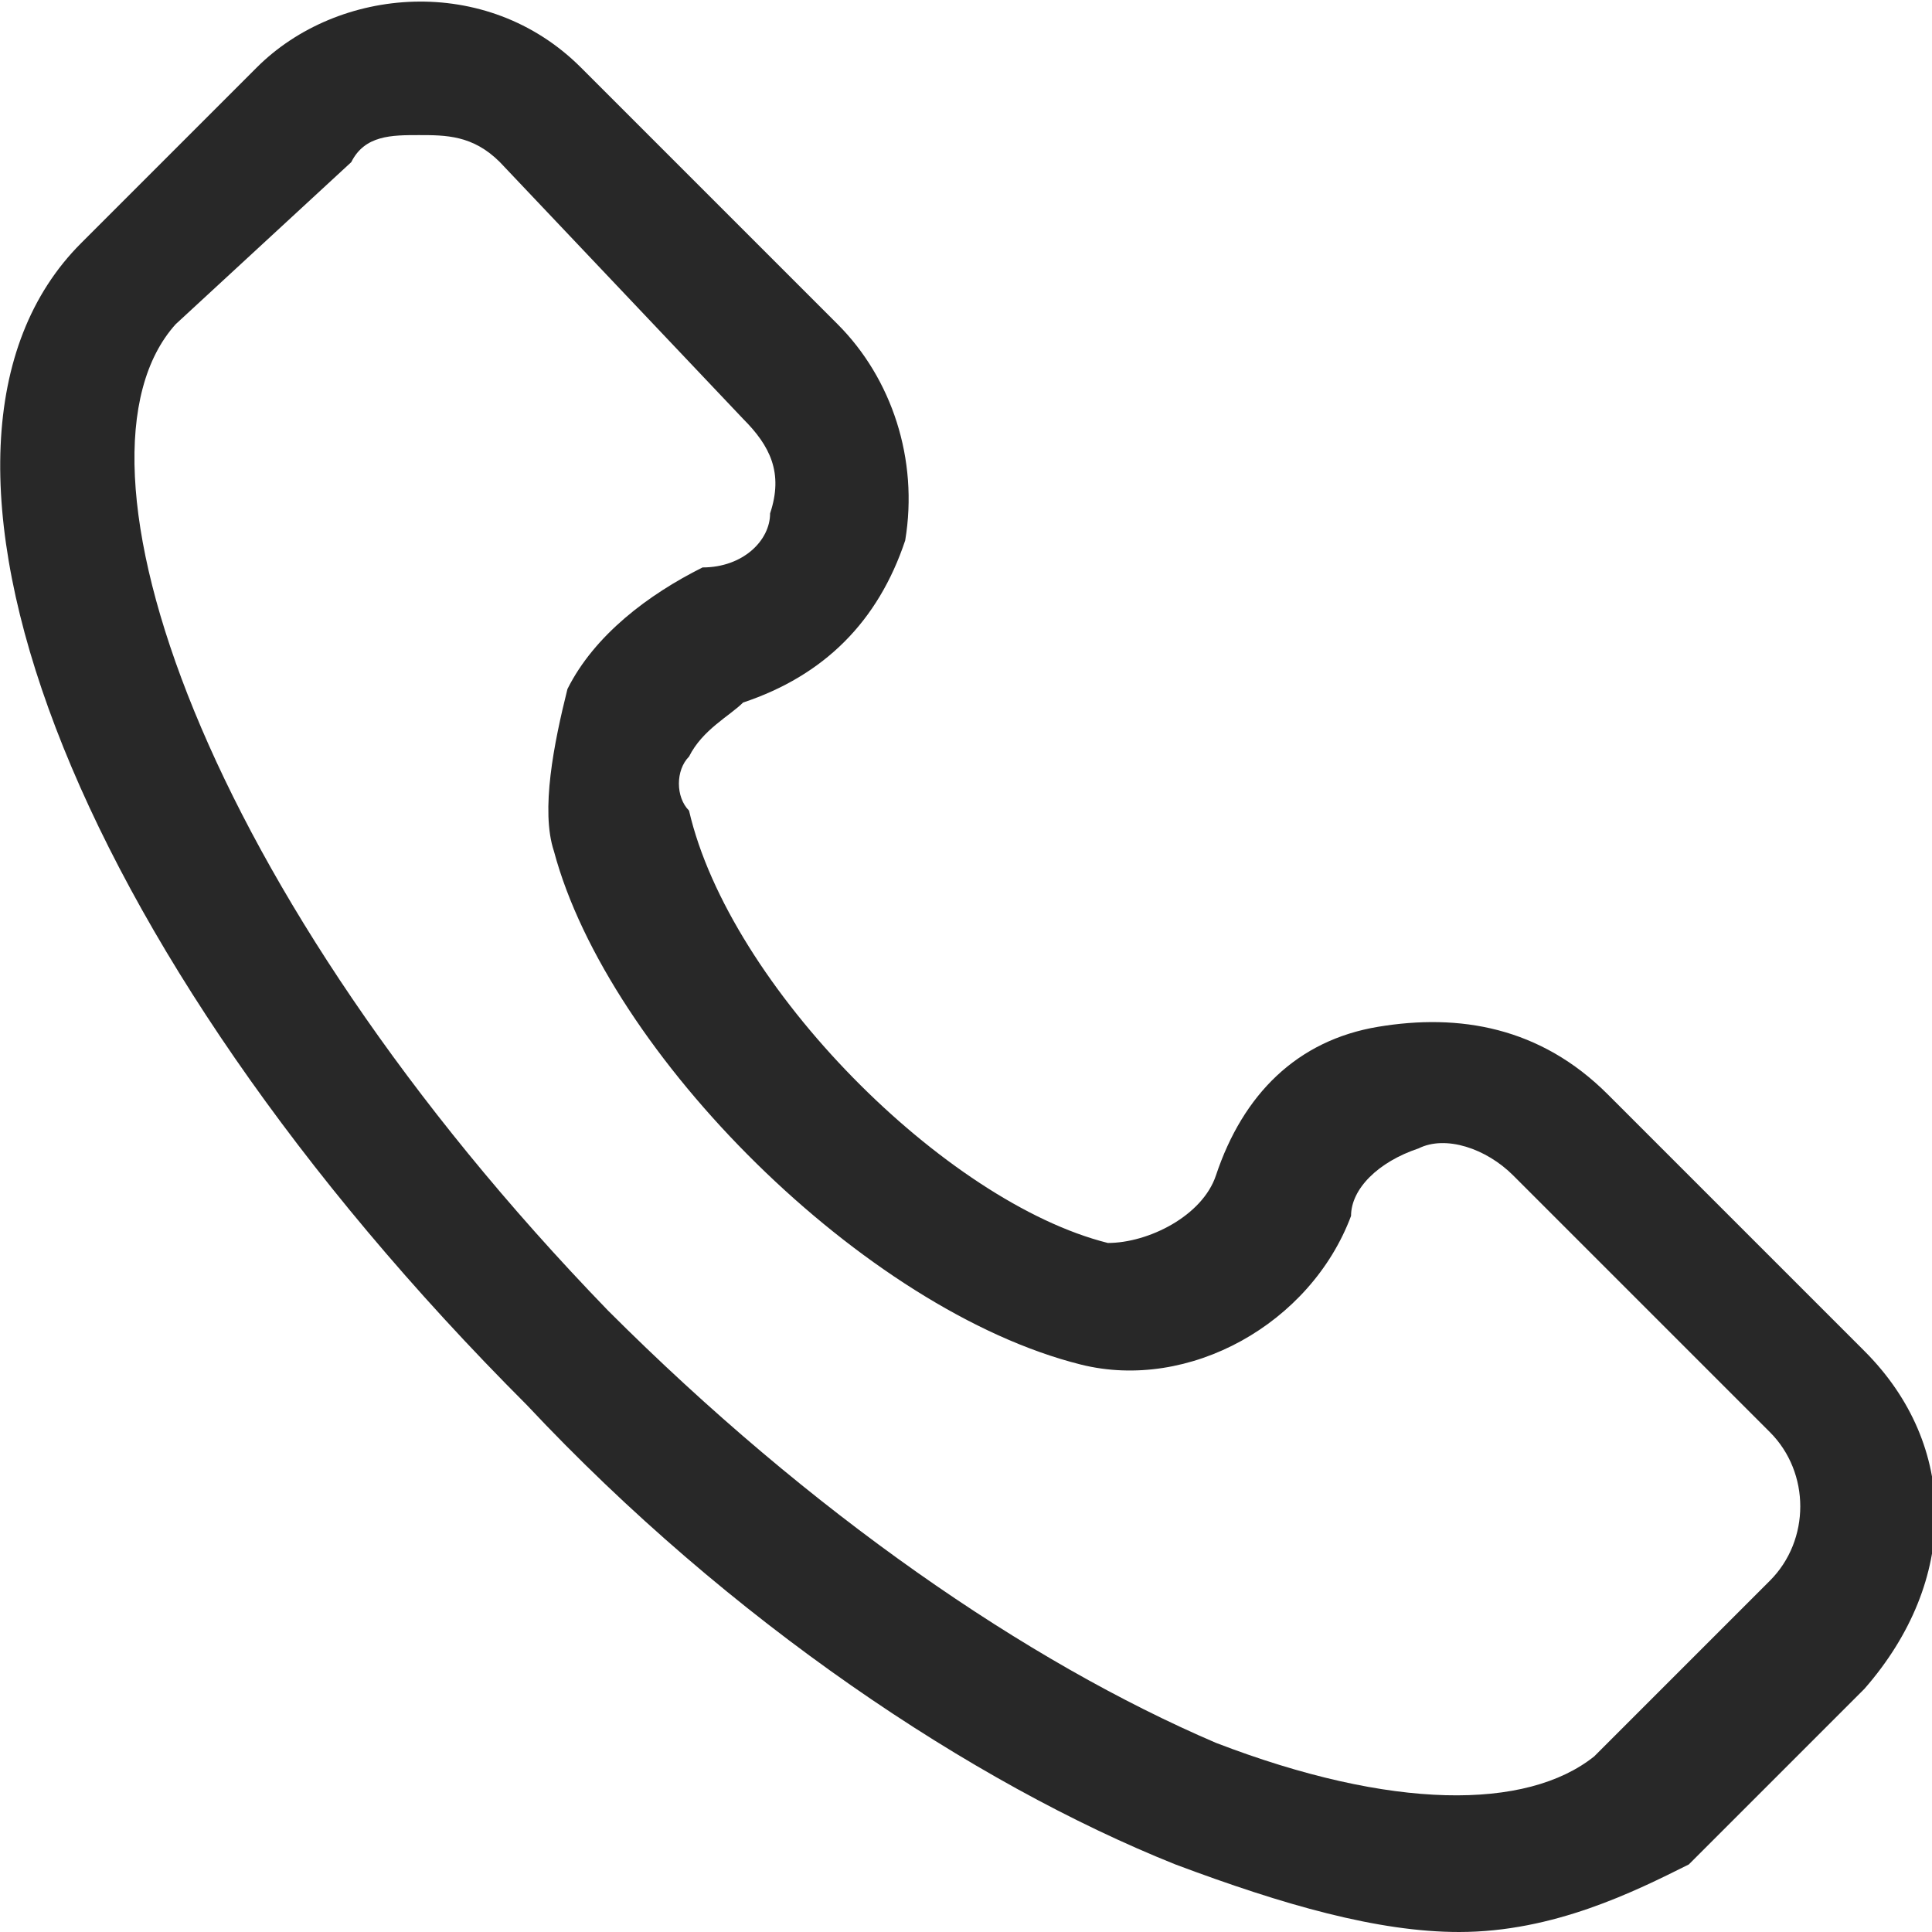
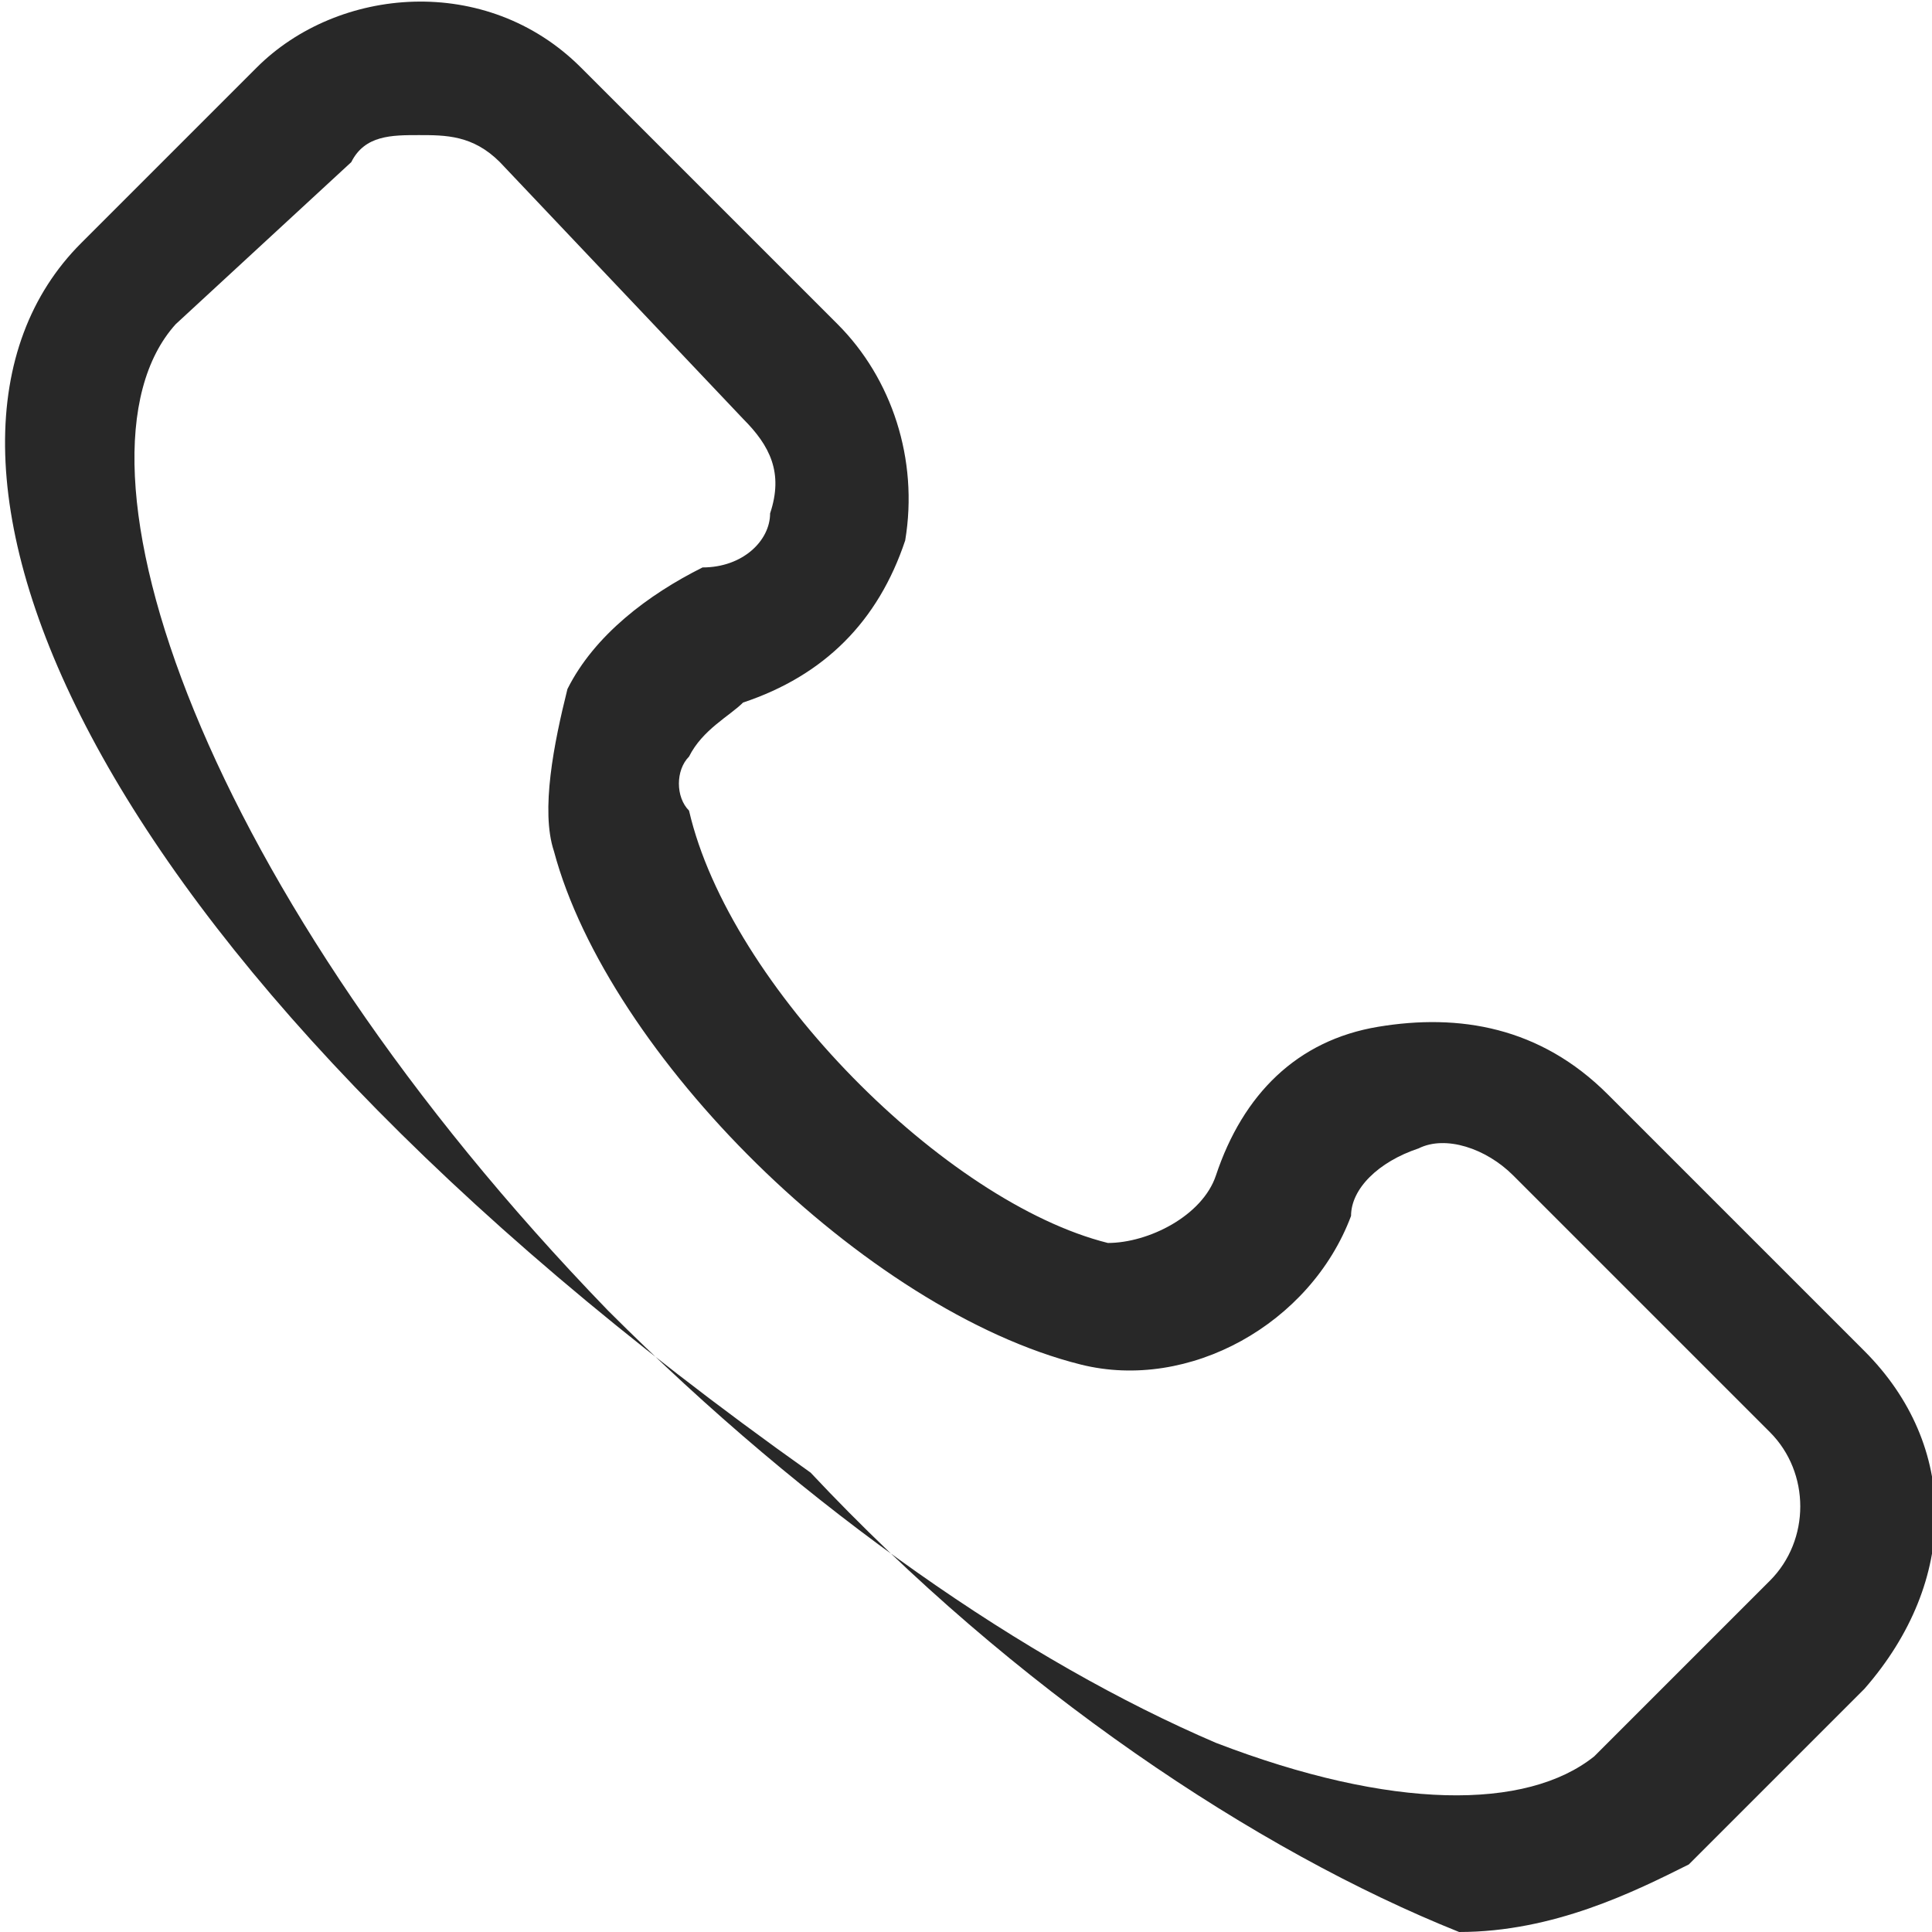
<svg xmlns="http://www.w3.org/2000/svg" id="Слой_1" x="0px" y="0px" viewBox="0 0 14.3 14.3" style="enable-background:new 0 0 14.3 14.3;" xml:space="preserve">
  <style type="text/css"> .st0{fill:#282828;} </style>
  <g>
    <g>
      <g>
-         <path class="st0" d="M10.8,14.3c-0.6,0-1.3-0.2-2.1-0.5c-1.5-0.6-3.3-1.8-4.8-3.4C0.5,7-0.9,3.3,0.6,1.8l1.3-1.3 c0.6-0.6,1.7-0.7,2.4,0l1.9,1.9C6.6,2.8,6.8,3.4,6.7,4C6.5,4.6,6.1,5,5.5,5.2C5.4,5.3,5.2,5.4,5.1,5.6C5,5.7,5,5.9,5.1,6 C5.4,7.3,7,8.9,8.2,9.2C8.5,9.2,8.9,9,9,8.7c0.2-0.6,0.6-1,1.2-1.1c0.6-0.1,1.2,0,1.7,0.5l1.9,1.9c0.7,0.7,0.7,1.7,0,2.5 l-1.3,1.3C12.1,14,11.5,14.3,10.8,14.3z M3.1,1C2.9,1,2.7,1,2.6,1.2L1.3,2.4c-0.9,1,0.2,4.2,3.2,7.3C6,11.2,7.6,12.3,9,12.9 c1.3,0.5,2.3,0.5,2.8,0.1l1.3-1.3c0.3-0.3,0.3-0.8,0-1.1l-1.9-1.9c-0.2-0.2-0.5-0.3-0.7-0.2C10.2,8.6,10,8.8,10,9 c-0.3,0.8-1.2,1.3-2,1.1C6.4,9.7,4.5,7.8,4.1,6.3C4,6,4.1,5.5,4.2,5.1c0.2-0.4,0.6-0.7,1-0.9C5.5,4.2,5.7,4,5.7,3.8 c0.1-0.3,0-0.5-0.2-0.7L3.7,1.2C3.5,1,3.3,1,3.1,1z" />
+         <path class="st0" d="M10.8,14.3c-1.5-0.6-3.3-1.8-4.8-3.4C0.5,7-0.9,3.3,0.6,1.8l1.3-1.3 c0.6-0.6,1.7-0.7,2.4,0l1.9,1.9C6.6,2.8,6.8,3.4,6.7,4C6.5,4.6,6.1,5,5.5,5.2C5.4,5.3,5.2,5.4,5.1,5.6C5,5.7,5,5.9,5.1,6 C5.4,7.3,7,8.9,8.2,9.2C8.5,9.2,8.9,9,9,8.7c0.2-0.6,0.6-1,1.2-1.1c0.6-0.1,1.2,0,1.7,0.5l1.9,1.9c0.7,0.7,0.7,1.7,0,2.5 l-1.3,1.3C12.1,14,11.5,14.3,10.8,14.3z M3.1,1C2.9,1,2.7,1,2.6,1.2L1.3,2.4c-0.9,1,0.2,4.2,3.2,7.3C6,11.2,7.6,12.3,9,12.9 c1.3,0.5,2.3,0.5,2.8,0.1l1.3-1.3c0.3-0.3,0.3-0.8,0-1.1l-1.9-1.9c-0.2-0.2-0.5-0.3-0.7-0.2C10.2,8.6,10,8.8,10,9 c-0.3,0.8-1.2,1.3-2,1.1C6.4,9.7,4.5,7.8,4.1,6.3C4,6,4.1,5.5,4.2,5.1c0.2-0.4,0.6-0.7,1-0.9C5.5,4.2,5.7,4,5.7,3.8 c0.1-0.3,0-0.5-0.2-0.7L3.7,1.2C3.5,1,3.3,1,3.1,1z" />
      </g>
    </g>
  </g>
</svg>